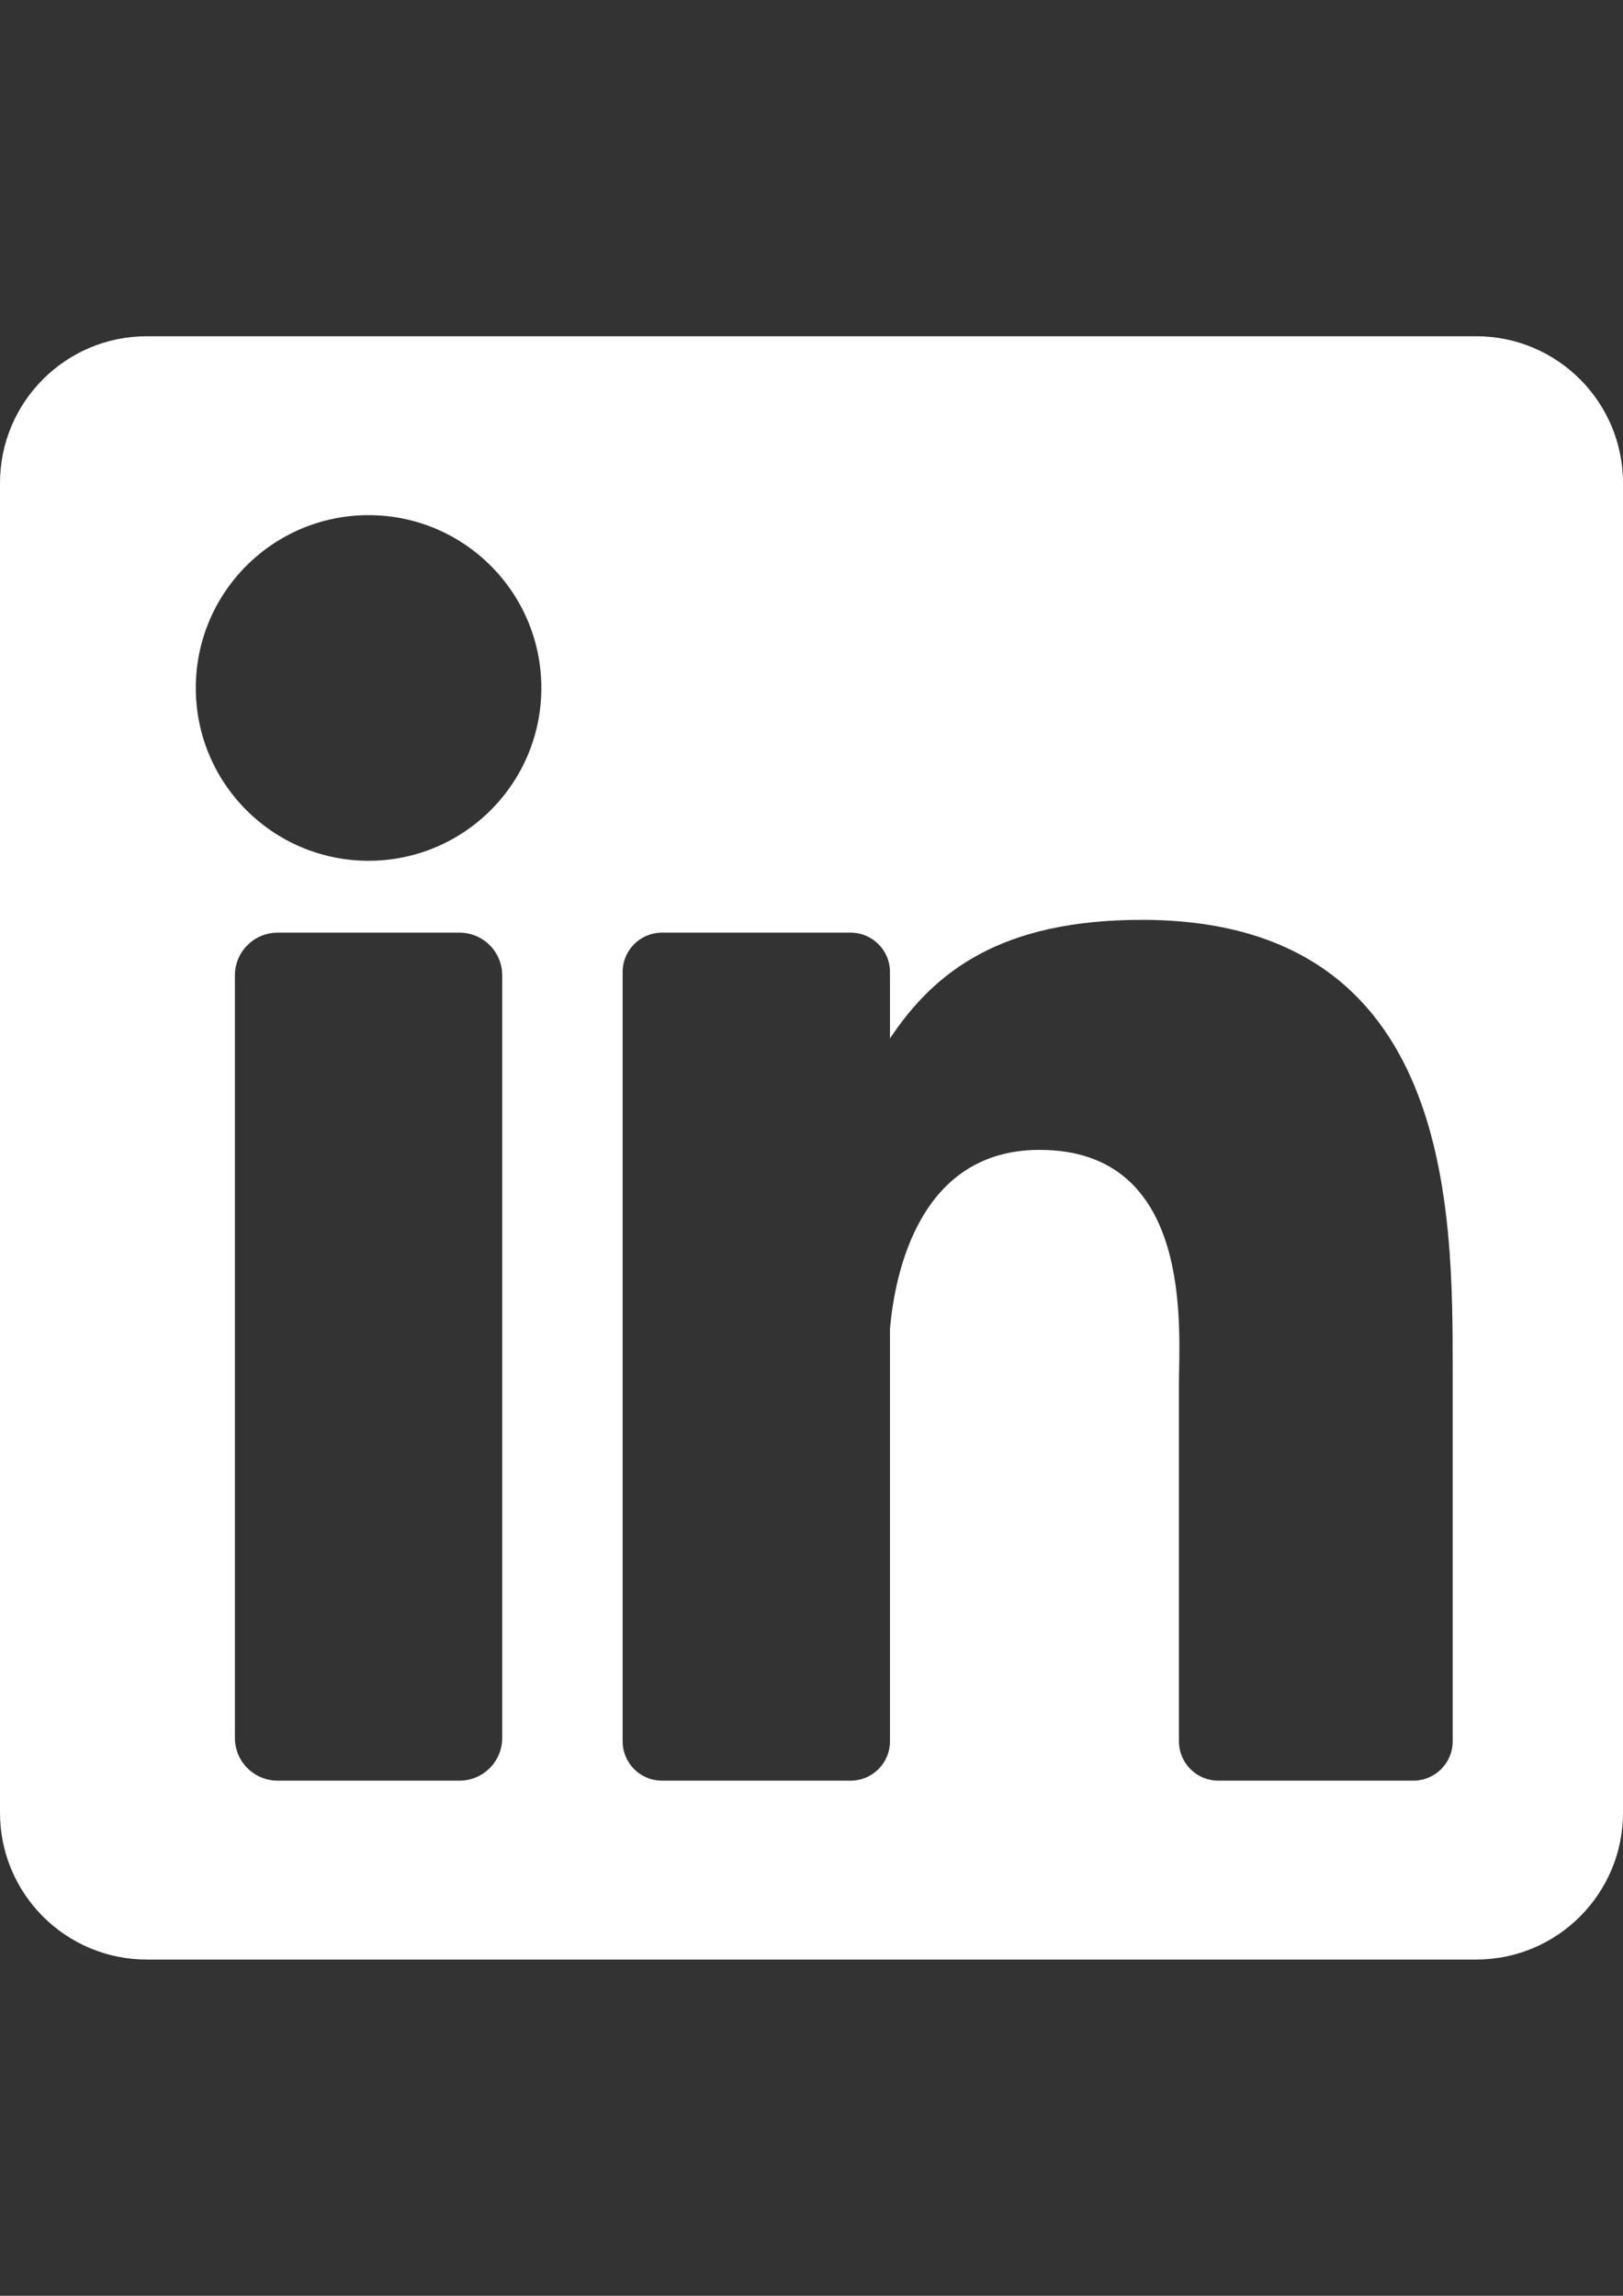
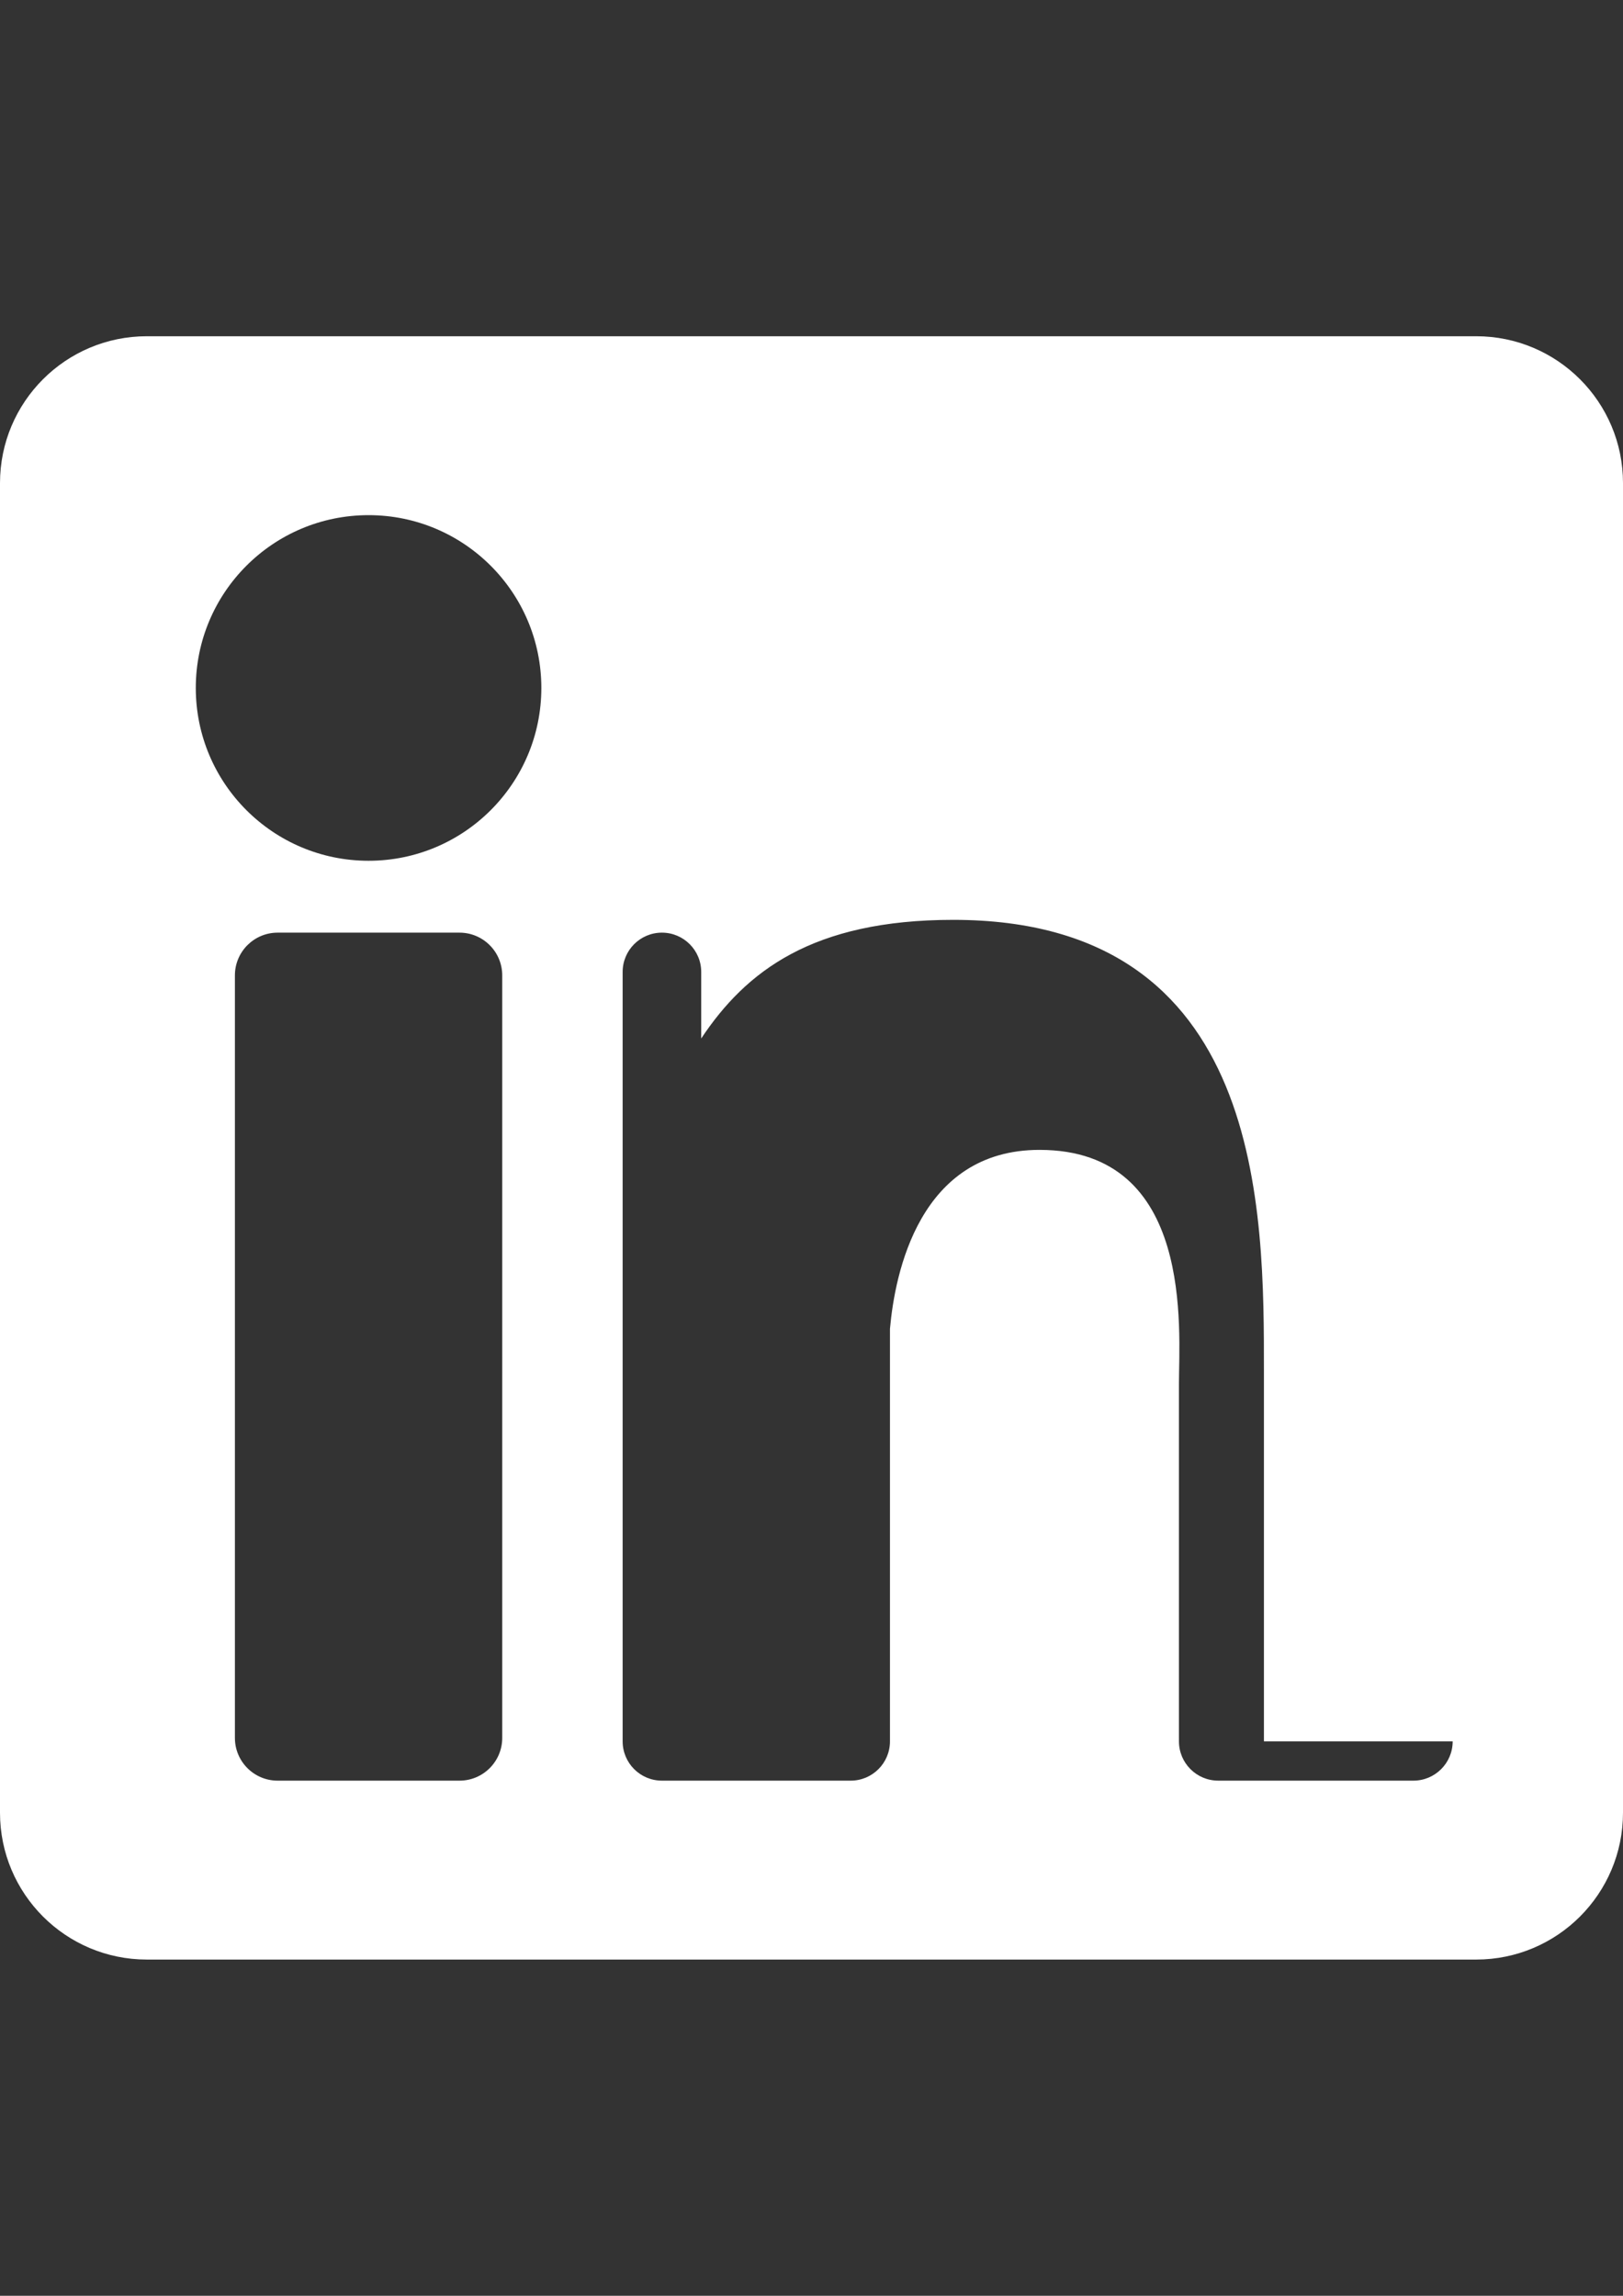
<svg xmlns="http://www.w3.org/2000/svg" version="1.1" id="Layer_1" x="0px" y="0px" width="595.279px" height="841.891px" viewBox="0 0 595.279 841.891" enable-background="new 0 0 595.279 841.891" xml:space="preserve">
  <rect x="0" y="0" width="595.279" height="841.891" fill="#333333" stroke="none" />
-   <path fill="#FFFFFF" d="M541.432,123.305H53.848C24.109,123.305,0,147.414,0,177.153v487.583c0,29.741,24.108,53.85,53.848,53.85  h487.583c29.74,0,53.849-24.108,53.849-53.85V177.153C595.28,147.414,571.171,123.305,541.432,123.305z M184.205,637.31  c0,8.654-7.016,15.67-15.671,15.67h-66.706c-8.654,0-15.67-7.016-15.67-15.67V357.682c0-8.655,7.016-15.67,15.67-15.67h66.706  c8.655,0,15.671,7.016,15.671,15.67V637.31z M135.182,315.652c-34.999,0-63.371-28.373-63.371-63.371s28.372-63.371,63.371-63.371  c34.998,0,63.37,28.373,63.37,63.371S170.182,315.652,135.182,315.652z M532.807,638.571c0,7.957-6.451,14.408-14.408,14.408h-71.58  c-7.957,0-14.408-6.451-14.408-14.408V507.41c0-19.566,5.739-85.74-51.134-85.74c-44.114,0-53.063,45.294-54.859,65.621v151.28  c0,7.957-6.449,14.408-14.408,14.408H242.78c-7.957,0-14.408-6.451-14.408-14.408V356.419c0-7.957,6.451-14.408,14.408-14.408  h69.229c7.957,0,14.408,6.452,14.408,14.408v24.396c16.358-24.548,40.668-43.496,92.428-43.496  c114.618,0,113.962,107.082,113.962,165.918V638.571L532.807,638.571z" />
+   <path fill="#FFFFFF" d="M541.432,123.305H53.848C24.109,123.305,0,147.414,0,177.153v487.583c0,29.741,24.108,53.85,53.848,53.85  h487.583c29.74,0,53.849-24.108,53.849-53.85V177.153C595.28,147.414,571.171,123.305,541.432,123.305z M184.205,637.31  c0,8.654-7.016,15.67-15.671,15.67h-66.706c-8.654,0-15.67-7.016-15.67-15.67V357.682c0-8.655,7.016-15.67,15.67-15.67h66.706  c8.655,0,15.671,7.016,15.671,15.67V637.31z M135.182,315.652c-34.999,0-63.371-28.373-63.371-63.371s28.372-63.371,63.371-63.371  c34.998,0,63.37,28.373,63.37,63.371S170.182,315.652,135.182,315.652z M532.807,638.571c0,7.957-6.451,14.408-14.408,14.408h-71.58  c-7.957,0-14.408-6.451-14.408-14.408V507.41c0-19.566,5.739-85.74-51.134-85.74c-44.114,0-53.063,45.294-54.859,65.621v151.28  c0,7.957-6.449,14.408-14.408,14.408H242.78c-7.957,0-14.408-6.451-14.408-14.408V356.419c0-7.957,6.451-14.408,14.408-14.408  c7.957,0,14.408,6.452,14.408,14.408v24.396c16.358-24.548,40.668-43.496,92.428-43.496  c114.618,0,113.962,107.082,113.962,165.918V638.571L532.807,638.571z" />
</svg>